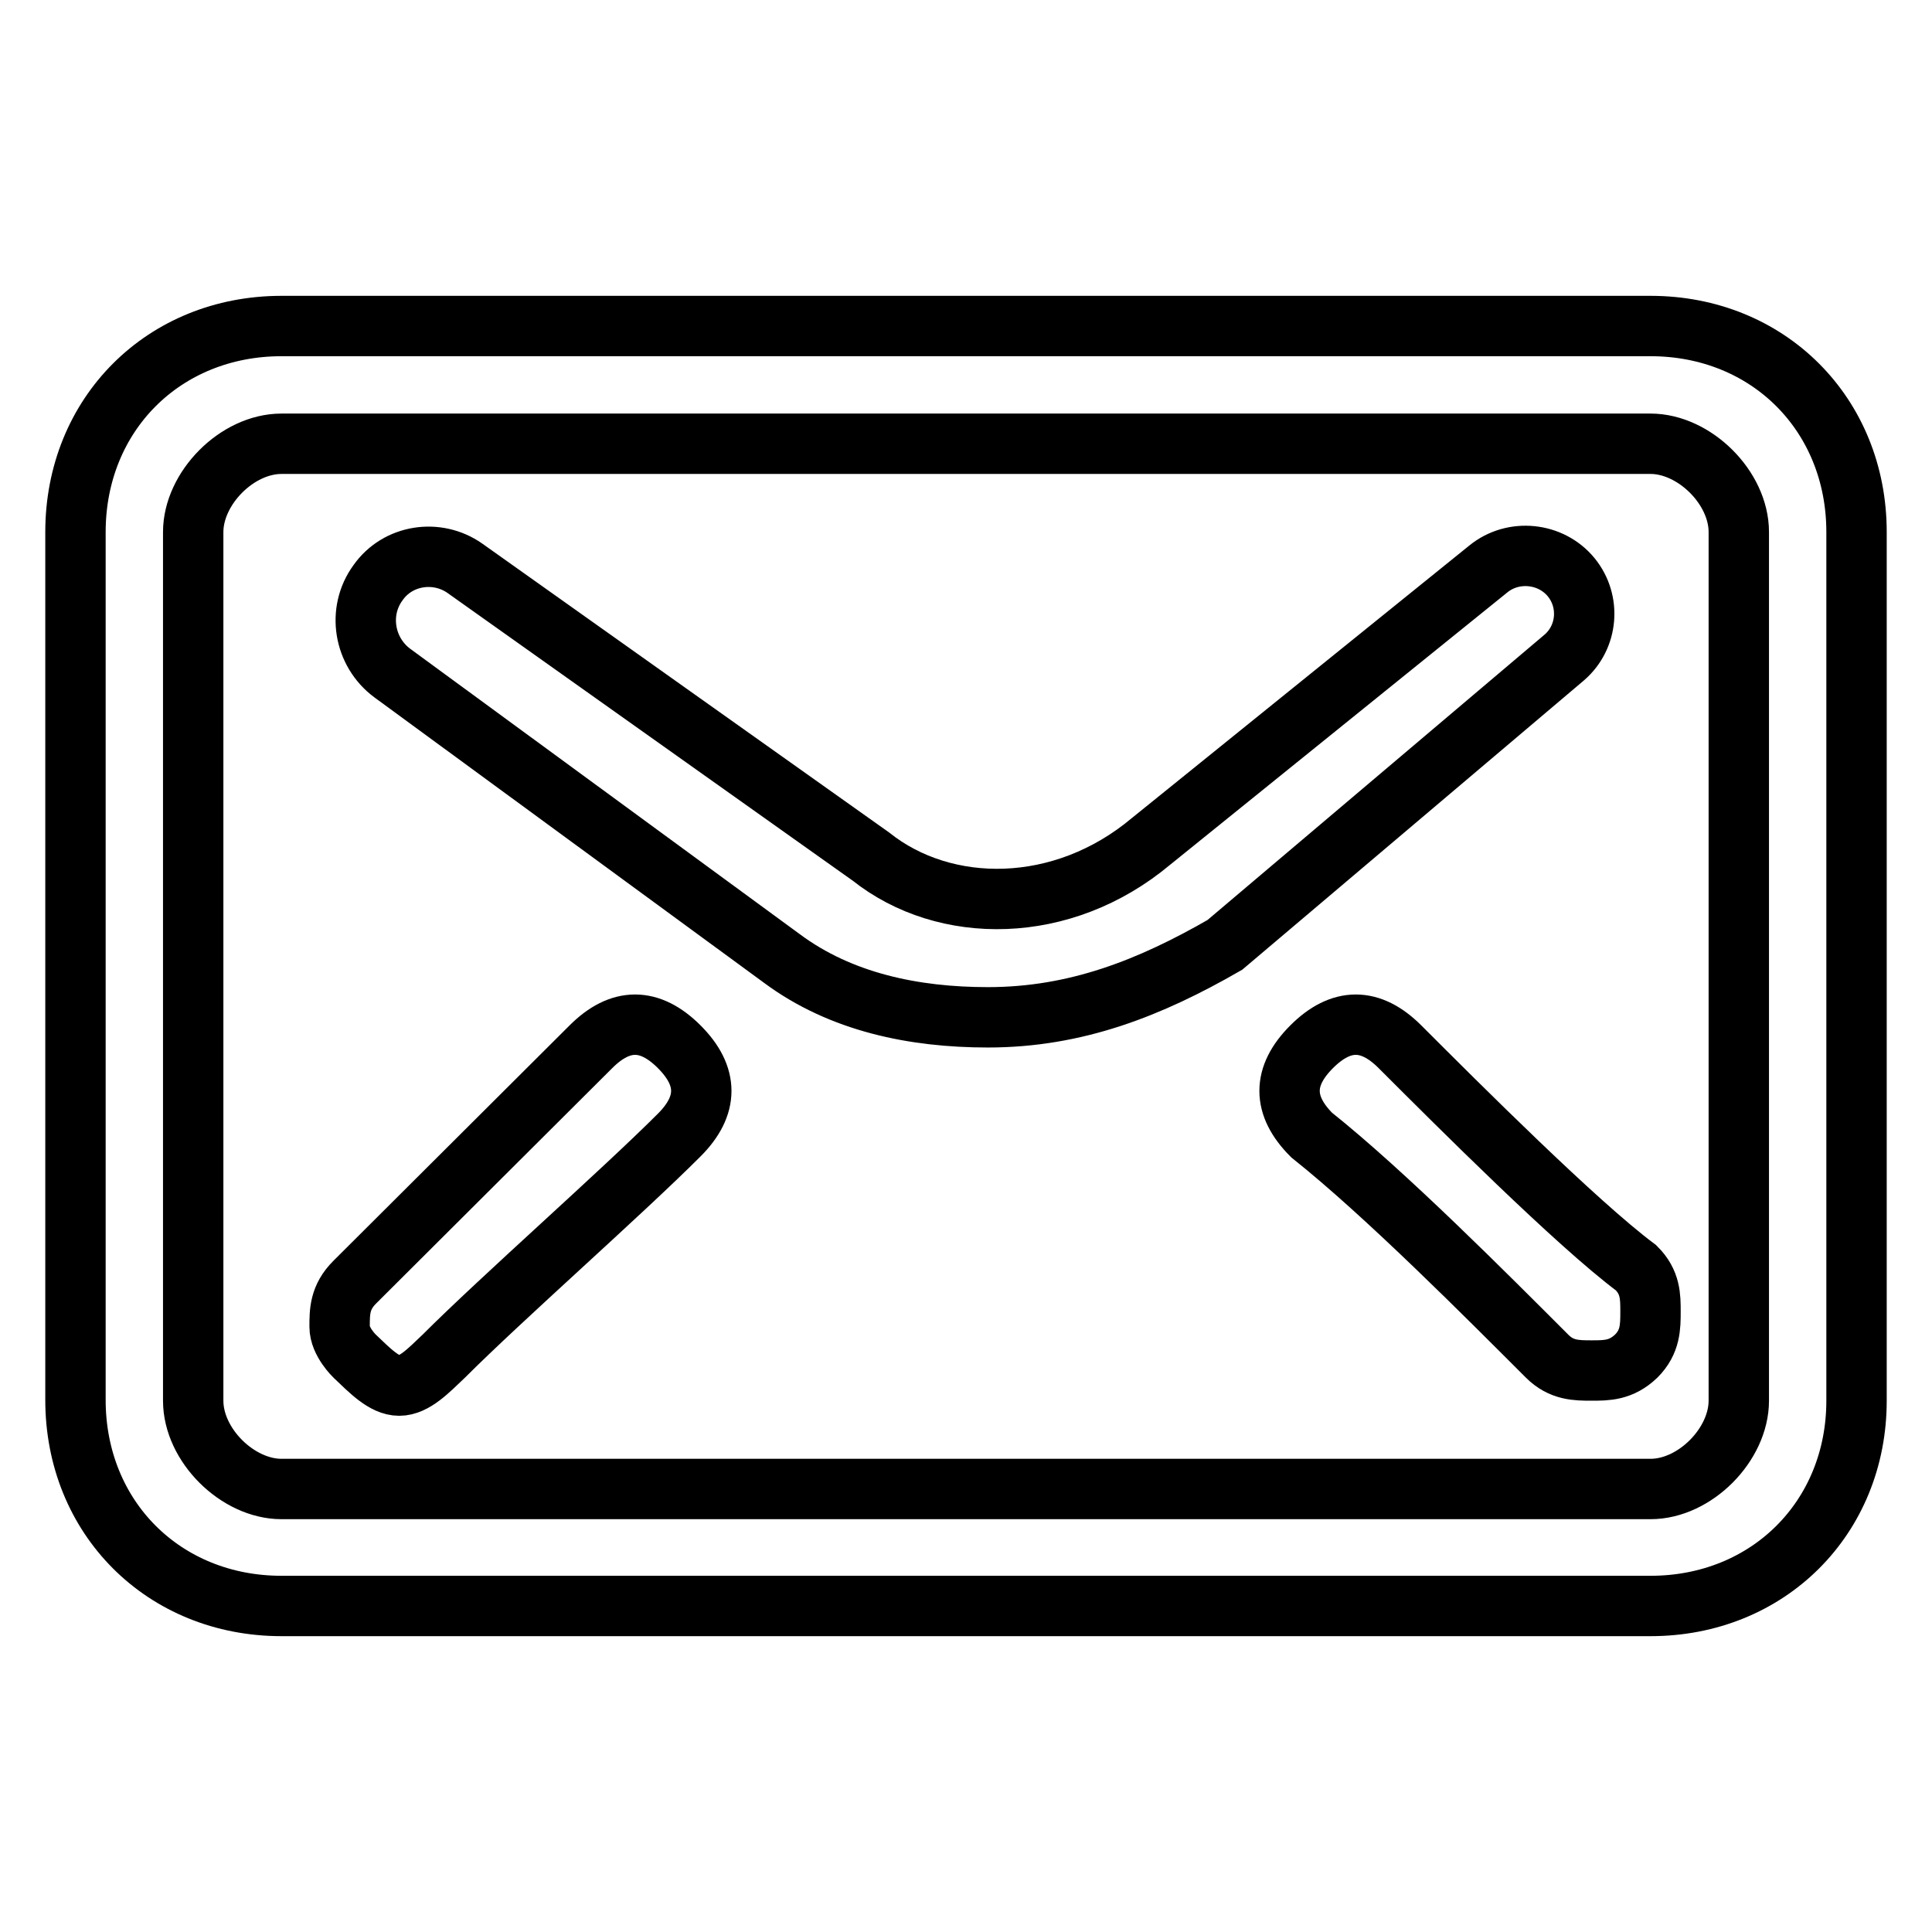
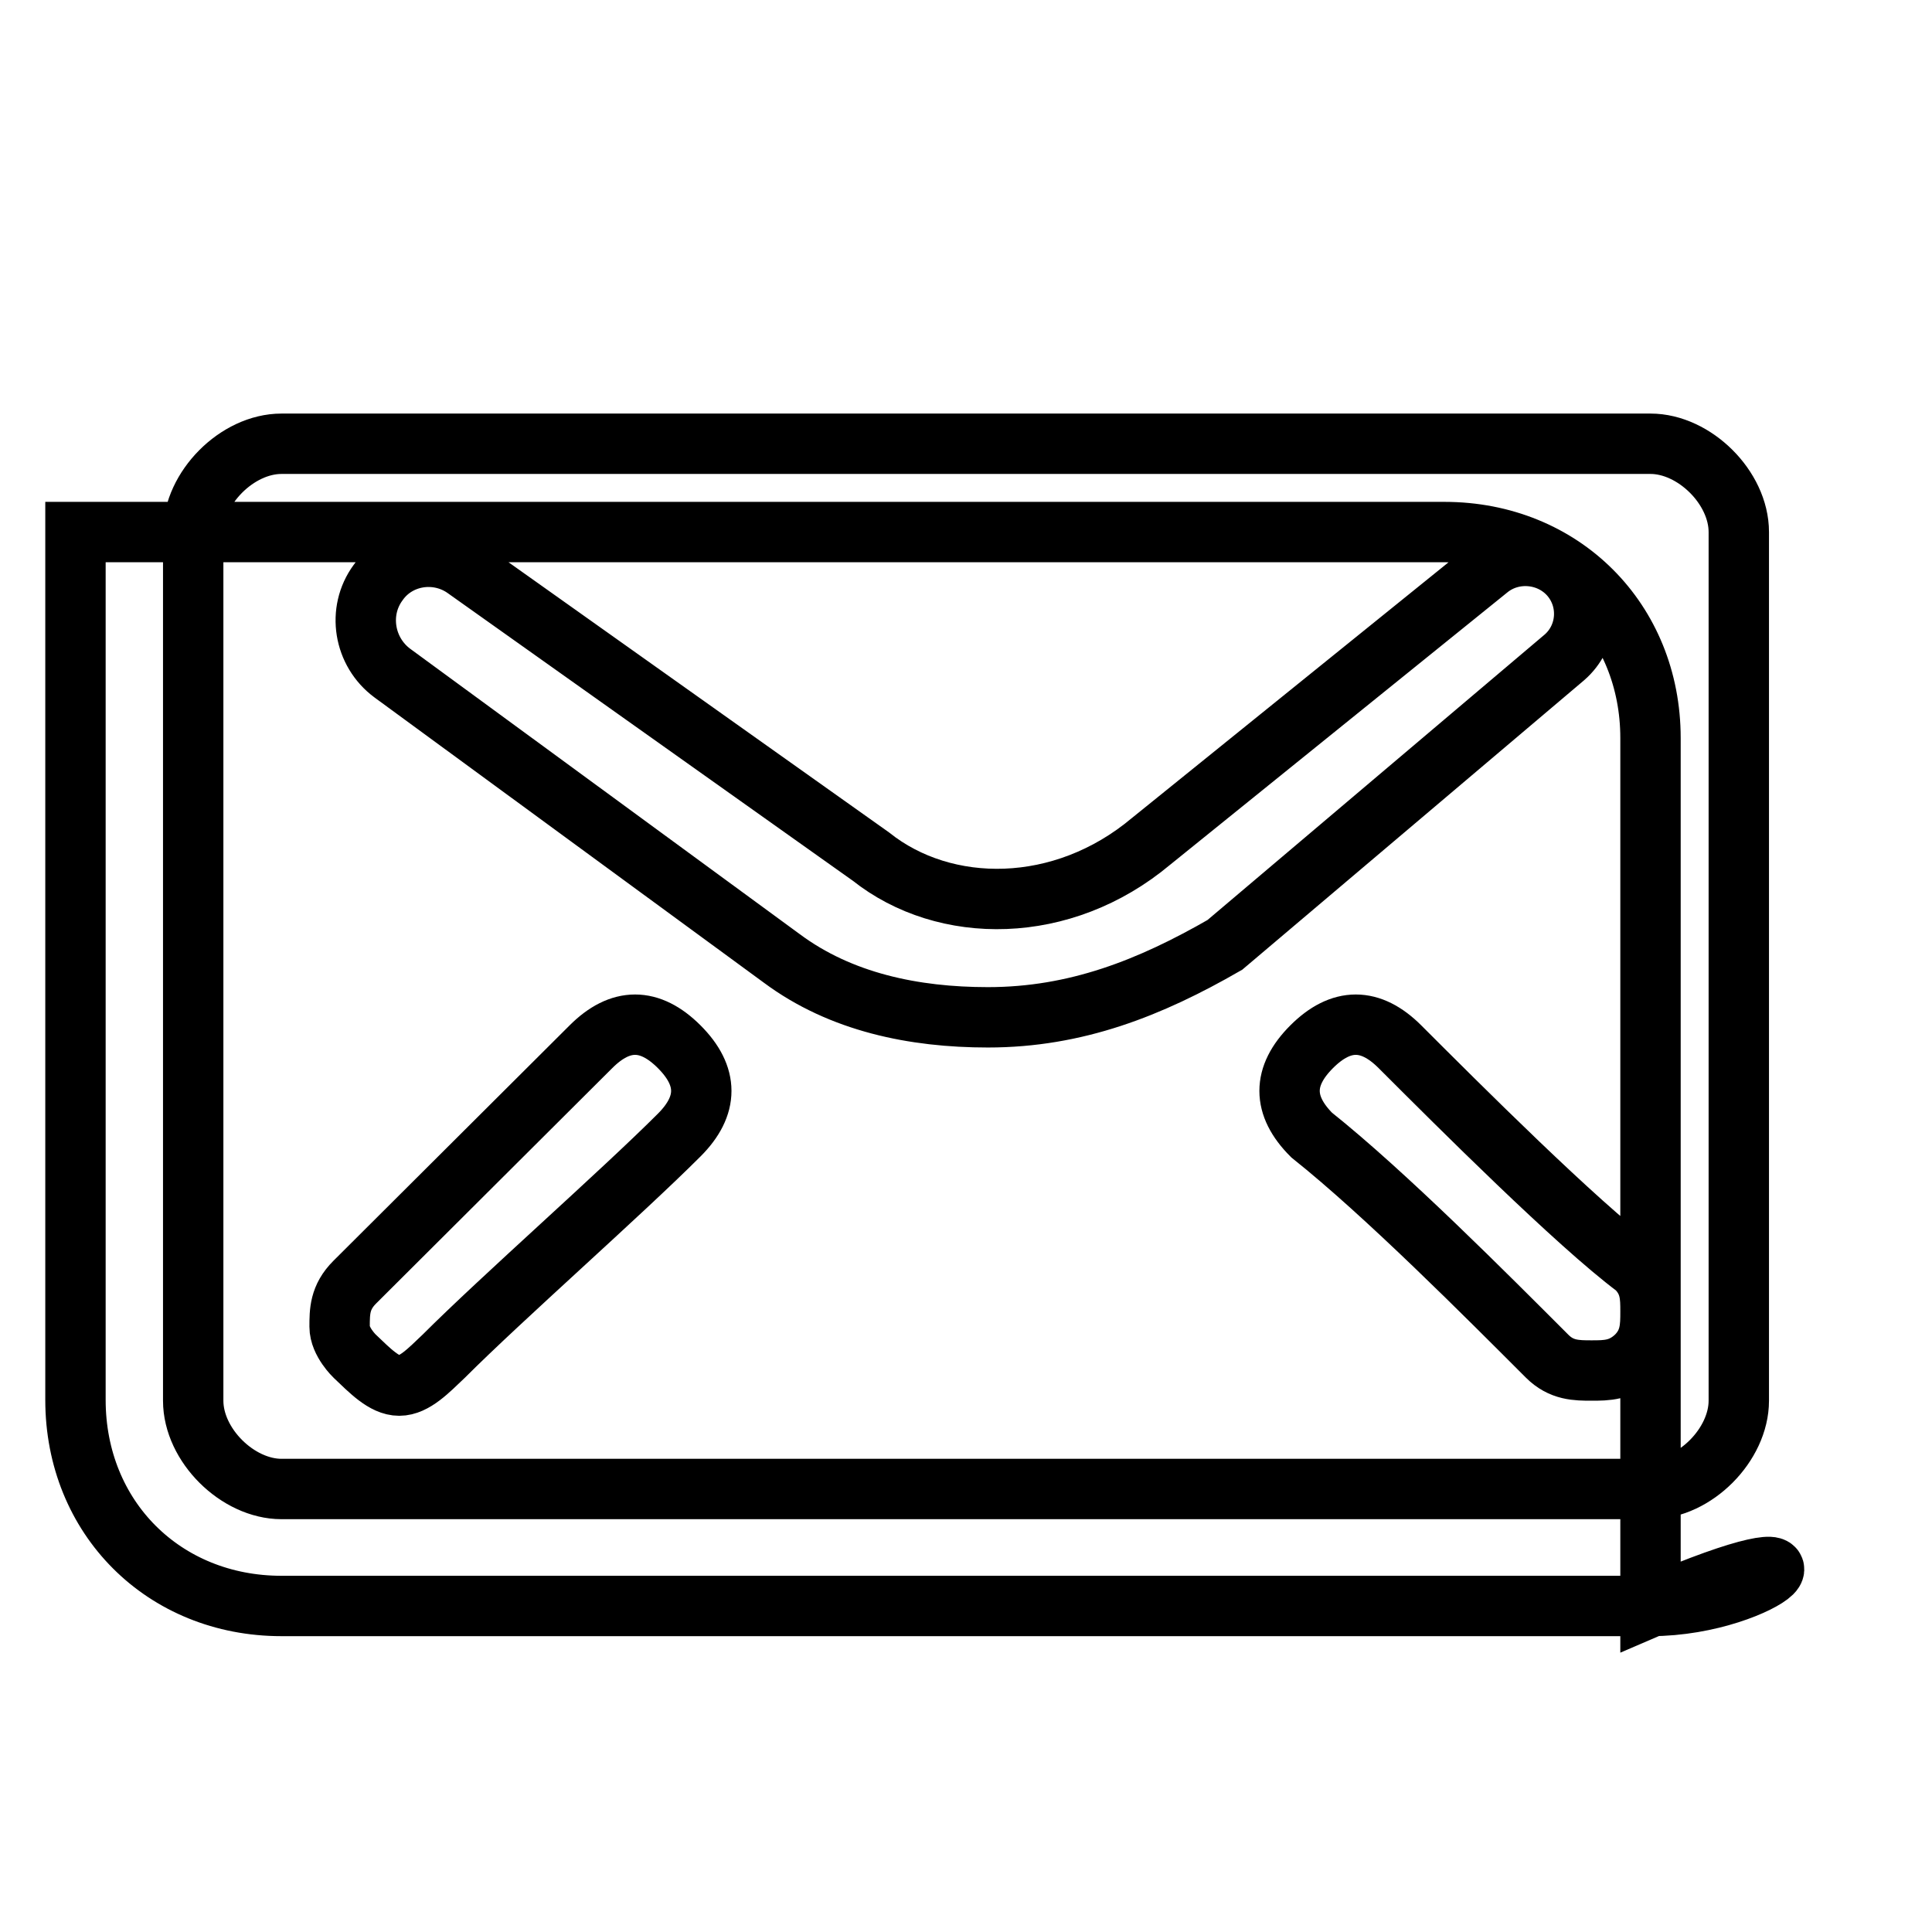
<svg xmlns="http://www.w3.org/2000/svg" version="1.1" x="0px" y="0px" viewBox="0 0 256 256" enable-background="new 0 0 256 256" xml:space="preserve">
  <g>
-     <path stroke-width="8" fill-opacity="0" stroke="#000000" d="M218.7,212.8H37.3c-15.6,0-27.3-11.7-27.3-27.3V70.5c0-15.6,11.7-27.3,27.3-27.3h181.4 c15.6,0,27.3,11.7,27.3,27.3v115.1C246,201.1,234.3,212.8,218.7,212.8z M218.7,58.8H37.3c-5.9,0-11.7,5.9-11.7,11.7v115.1 c0,5.9,5.9,11.7,11.7,11.7h181.4c5.9,0,11.7-5.9,11.7-11.7V70.5C230.4,64.6,224.5,58.8,218.7,58.8z M78.3,138.7 c3.9-3.9,7.8-3.9,11.7,0c3.9,3.9,3.9,7.8,0,11.7c-7.8,7.8-23.4,21.5-31.2,29.3c-2,1.9-3.9,3.9-5.9,3.9c-2,0-3.9-2-5.9-3.9 c0,0-2-1.9-2-3.9s0-3.9,2-5.9L78.3,138.7z M185.5,138.7c-3.9-3.9-7.8-3.9-11.7,0c-3.9,3.9-3.9,7.8,0,11.7 c9.8,7.8,23.4,21.5,31.2,29.3c1.9,1.9,3.9,1.9,5.9,1.9s3.9,0,5.9-1.9c1.9-1.9,1.9-3.9,1.9-5.9c0-2,0-3.9-1.9-5.8 C208.9,162.1,193.3,146.5,185.5,138.7z M130.9,134.8c-9.8,0-19.5-2-27.3-7.8L52,89.2c-3.8-2.8-4.7-8.2-1.9-12v0 c2.6-3.7,7.8-4.5,11.5-1.9l53.8,38.2c9.8,7.8,25.4,7.8,37.1-2l44.7-36.1c3.3-2.7,8.3-2.2,11,1.1c2.6,3.2,2.2,7.9-0.9,10.6l-45,38.1 C152.4,130.9,142.6,134.8,130.9,134.8z" />
+     <path stroke-width="8" fill-opacity="0" stroke="#000000" d="M218.7,212.8H37.3c-15.6,0-27.3-11.7-27.3-27.3V70.5h181.4 c15.6,0,27.3,11.7,27.3,27.3v115.1C246,201.1,234.3,212.8,218.7,212.8z M218.7,58.8H37.3c-5.9,0-11.7,5.9-11.7,11.7v115.1 c0,5.9,5.9,11.7,11.7,11.7h181.4c5.9,0,11.7-5.9,11.7-11.7V70.5C230.4,64.6,224.5,58.8,218.7,58.8z M78.3,138.7 c3.9-3.9,7.8-3.9,11.7,0c3.9,3.9,3.9,7.8,0,11.7c-7.8,7.8-23.4,21.5-31.2,29.3c-2,1.9-3.9,3.9-5.9,3.9c-2,0-3.9-2-5.9-3.9 c0,0-2-1.9-2-3.9s0-3.9,2-5.9L78.3,138.7z M185.5,138.7c-3.9-3.9-7.8-3.9-11.7,0c-3.9,3.9-3.9,7.8,0,11.7 c9.8,7.8,23.4,21.5,31.2,29.3c1.9,1.9,3.9,1.9,5.9,1.9s3.9,0,5.9-1.9c1.9-1.9,1.9-3.9,1.9-5.9c0-2,0-3.9-1.9-5.8 C208.9,162.1,193.3,146.5,185.5,138.7z M130.9,134.8c-9.8,0-19.5-2-27.3-7.8L52,89.2c-3.8-2.8-4.7-8.2-1.9-12v0 c2.6-3.7,7.8-4.5,11.5-1.9l53.8,38.2c9.8,7.8,25.4,7.8,37.1-2l44.7-36.1c3.3-2.7,8.3-2.2,11,1.1c2.6,3.2,2.2,7.9-0.9,10.6l-45,38.1 C152.4,130.9,142.6,134.8,130.9,134.8z" />
  </g>
</svg>